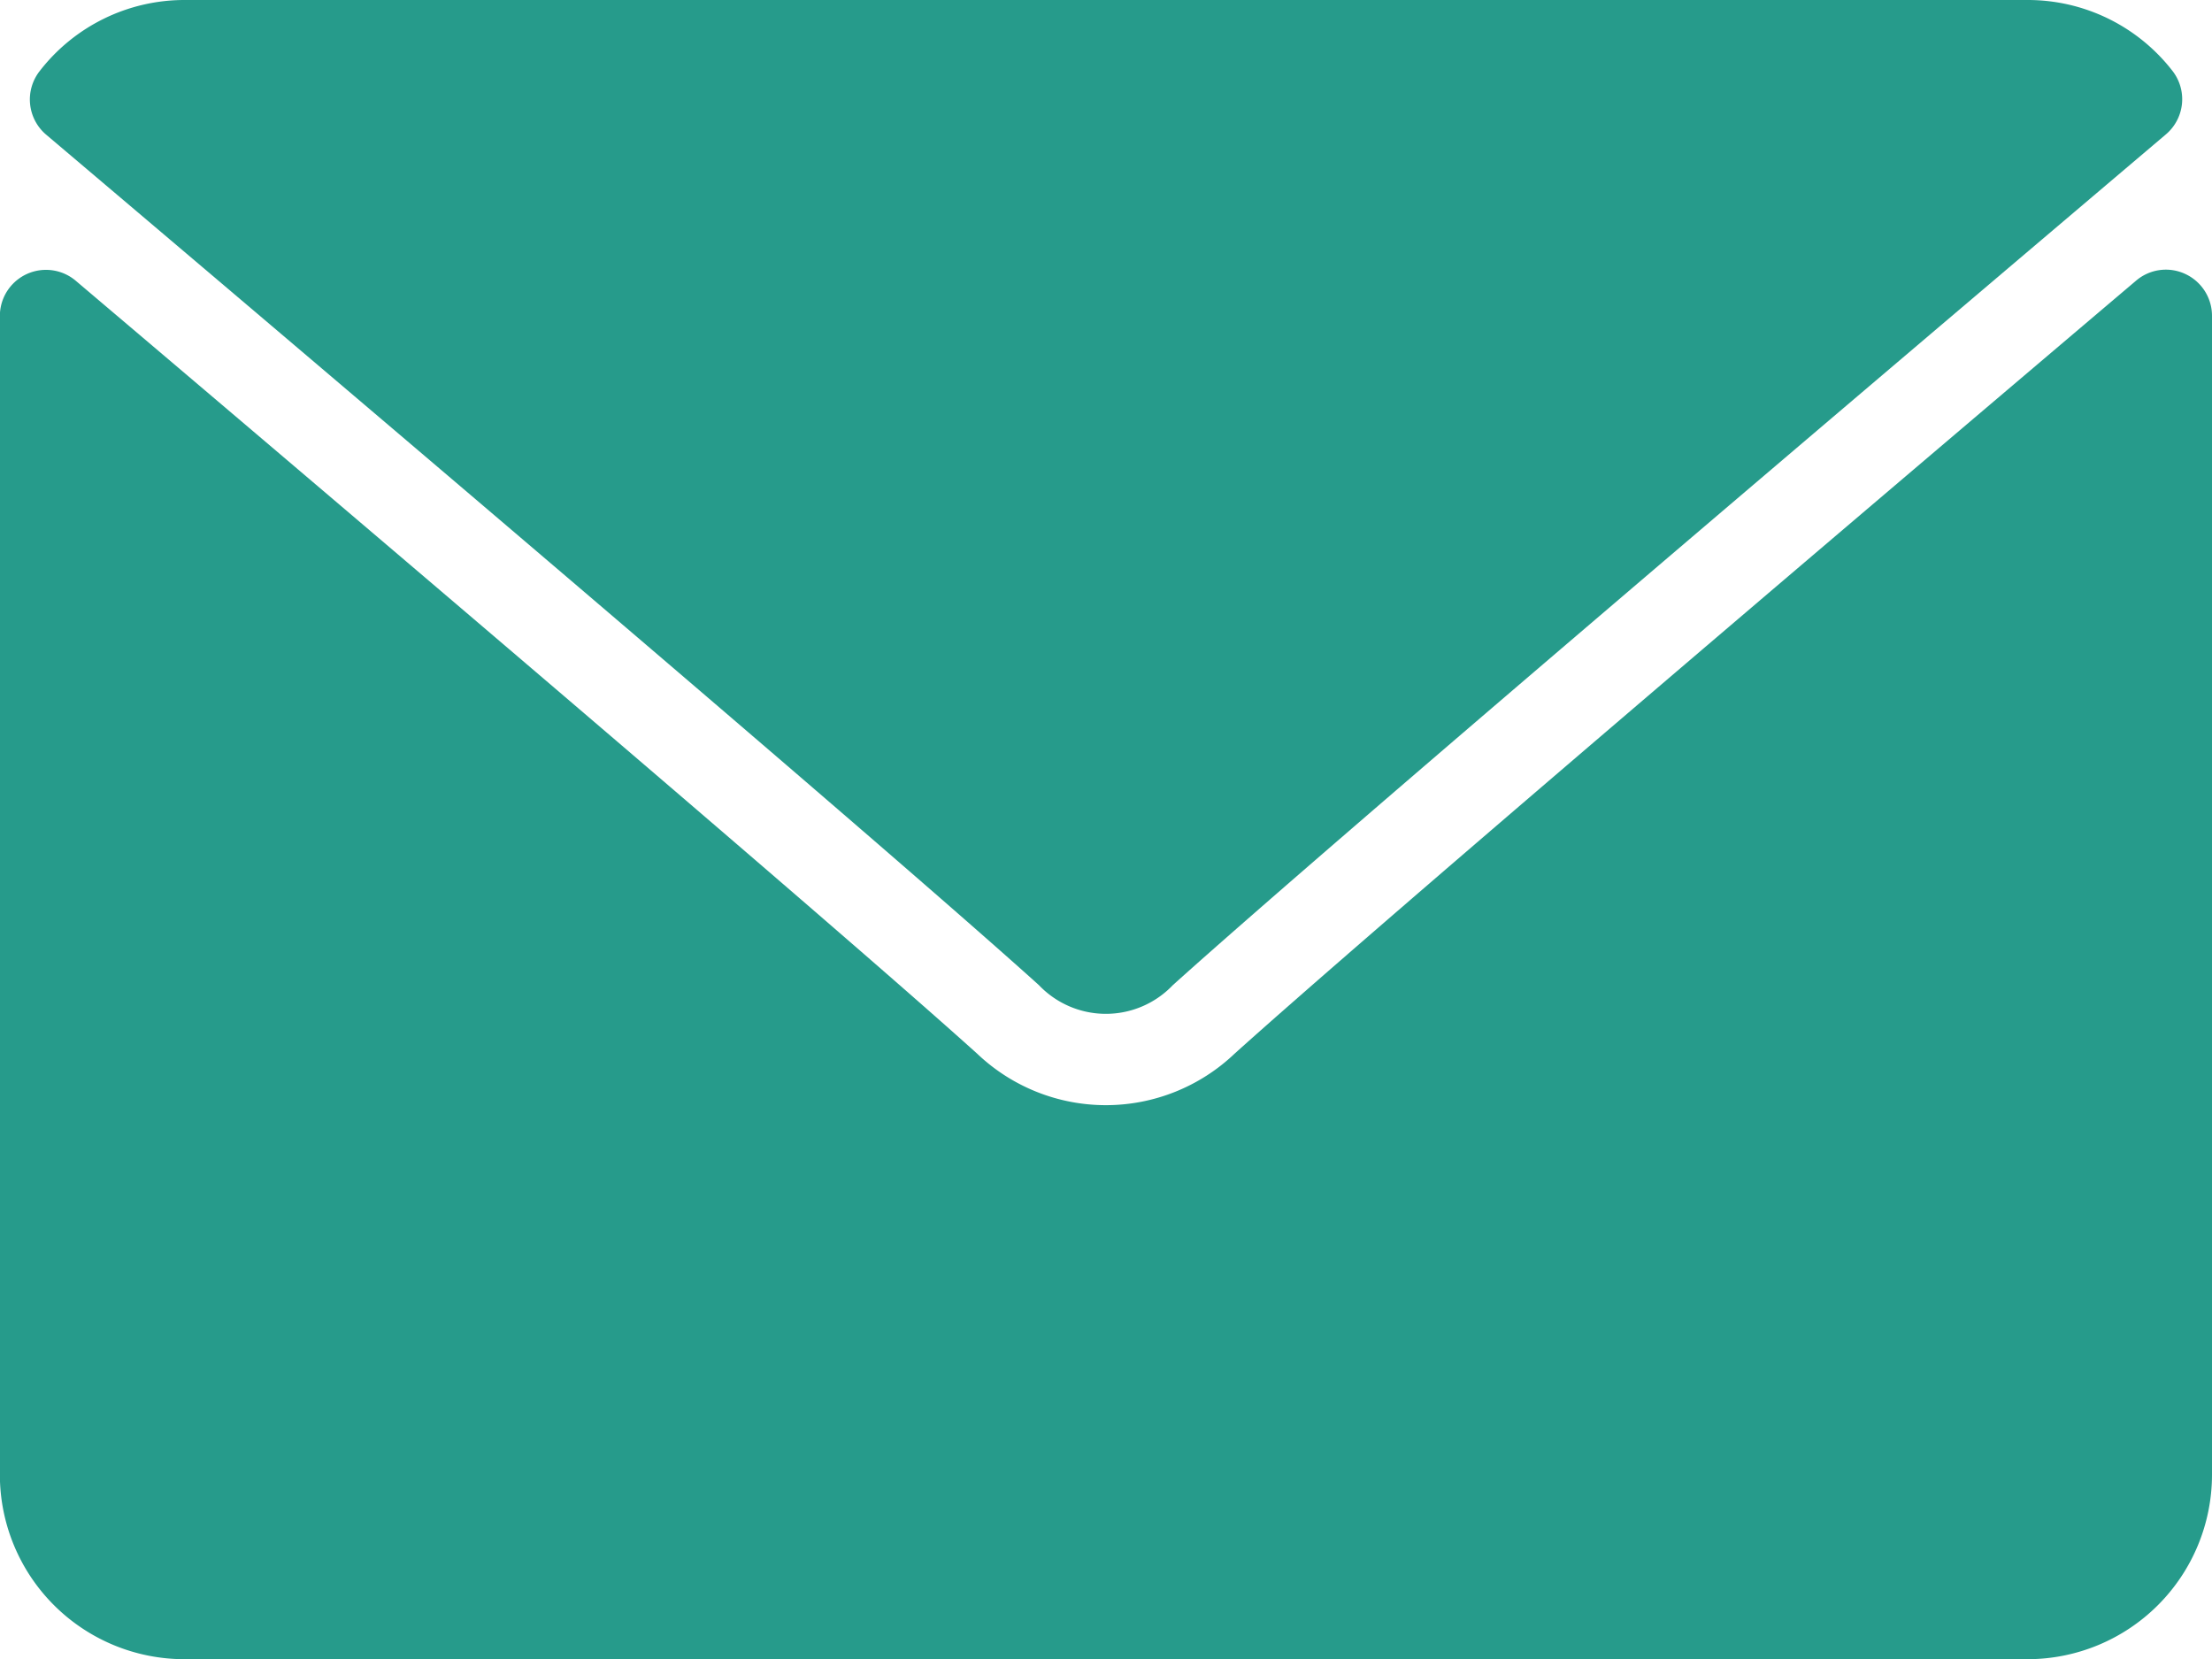
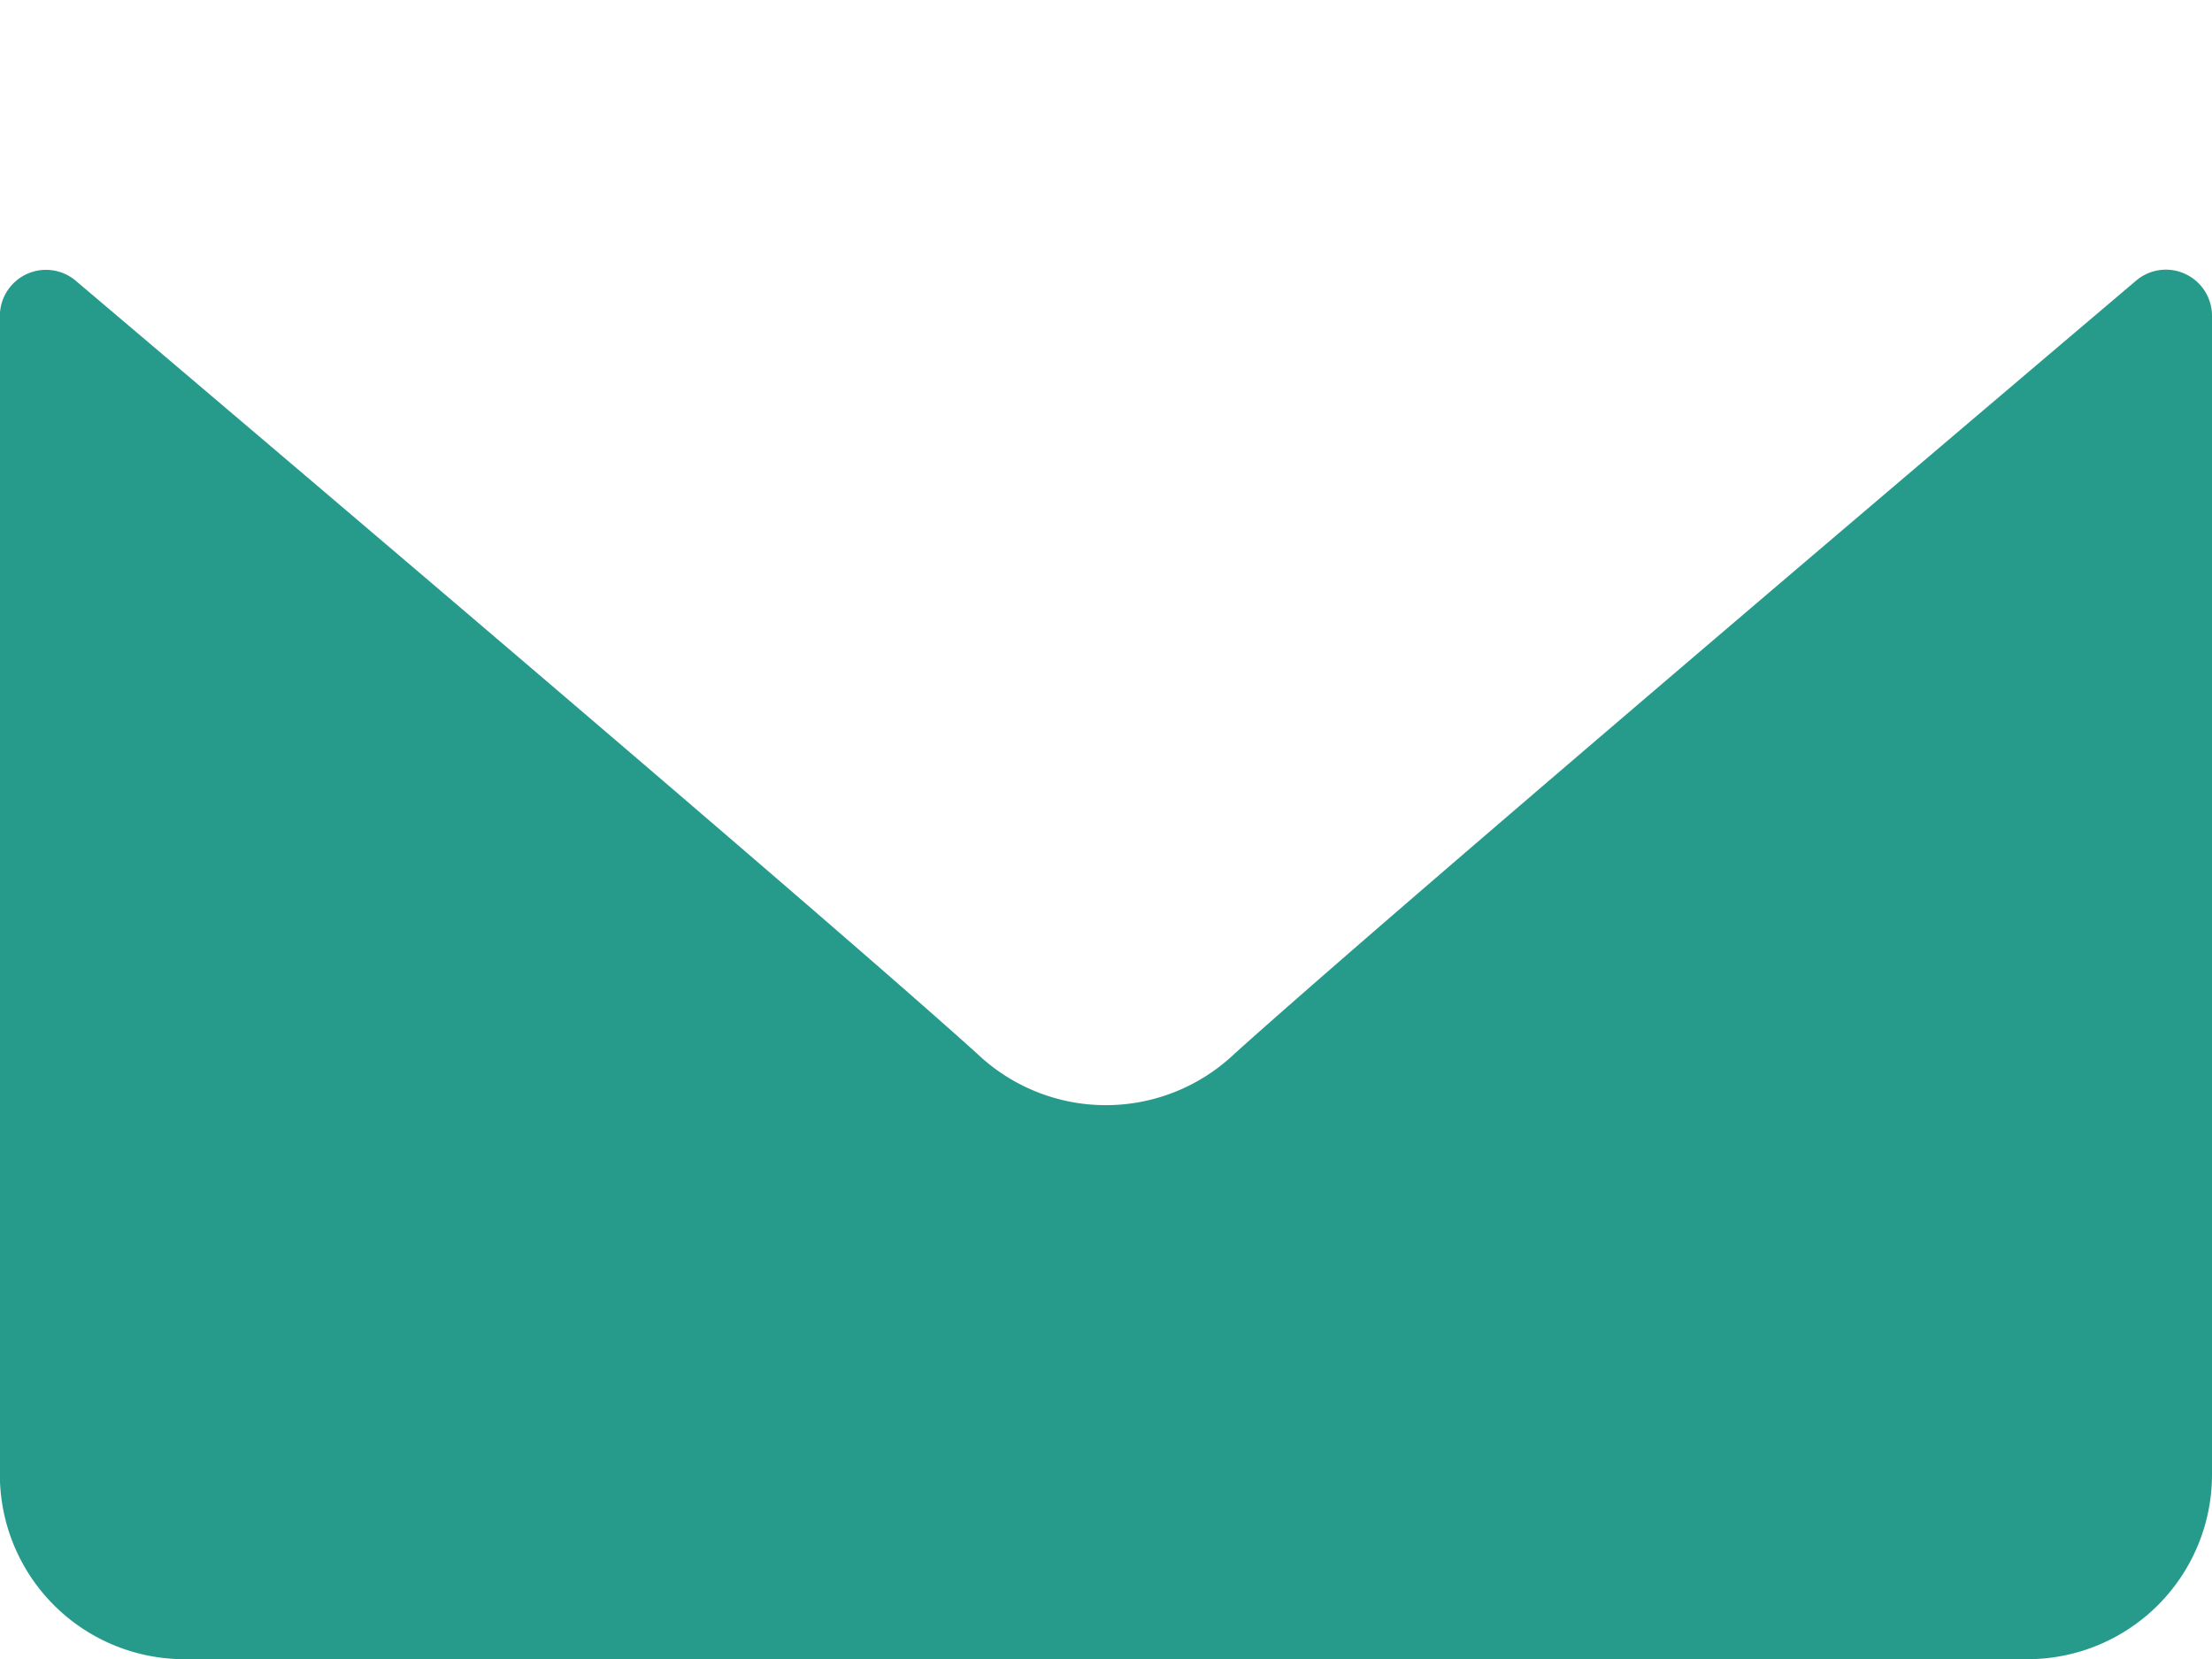
<svg xmlns="http://www.w3.org/2000/svg" id="mail_2" width="17.318" height="12.989" viewBox="0 0 17.318 12.989">
  <g id="Group_45" data-name="Group 45">
    <g id="Group_44" data-name="Group 44">
-       <path id="Path_115" data-name="Path 115" d="M7.041,65.054c2.377,2.013,6.548,5.554,7.773,6.659a.724.724,0,0,0,1.048,0c1.227-1.105,5.4-4.647,7.774-6.66a.361.361,0,0,0,.051-.5A1.433,1.433,0,0,0,22.555,64H8.123a1.433,1.433,0,0,0-1.132.556A.361.361,0,0,0,7.041,65.054Z" transform="translate(-6.68 -64)" fill="#269b8b" />
      <path id="Path_116" data-name="Path 116" d="M17.109,126.445a.359.359,0,0,0-.385.052c-2.636,2.235-6,5.1-7.059,6.053a1.461,1.461,0,0,1-2.014,0c-1.128-1.017-4.906-4.228-7.058-6.052a.361.361,0,0,0-.594.275v9.074a1.445,1.445,0,0,0,1.443,1.443H15.875a1.445,1.445,0,0,0,1.443-1.443v-9.074A.361.361,0,0,0,17.109,126.445Z" transform="translate(0 -124.3)" fill="#269b8b" />
    </g>
  </g>
</svg>